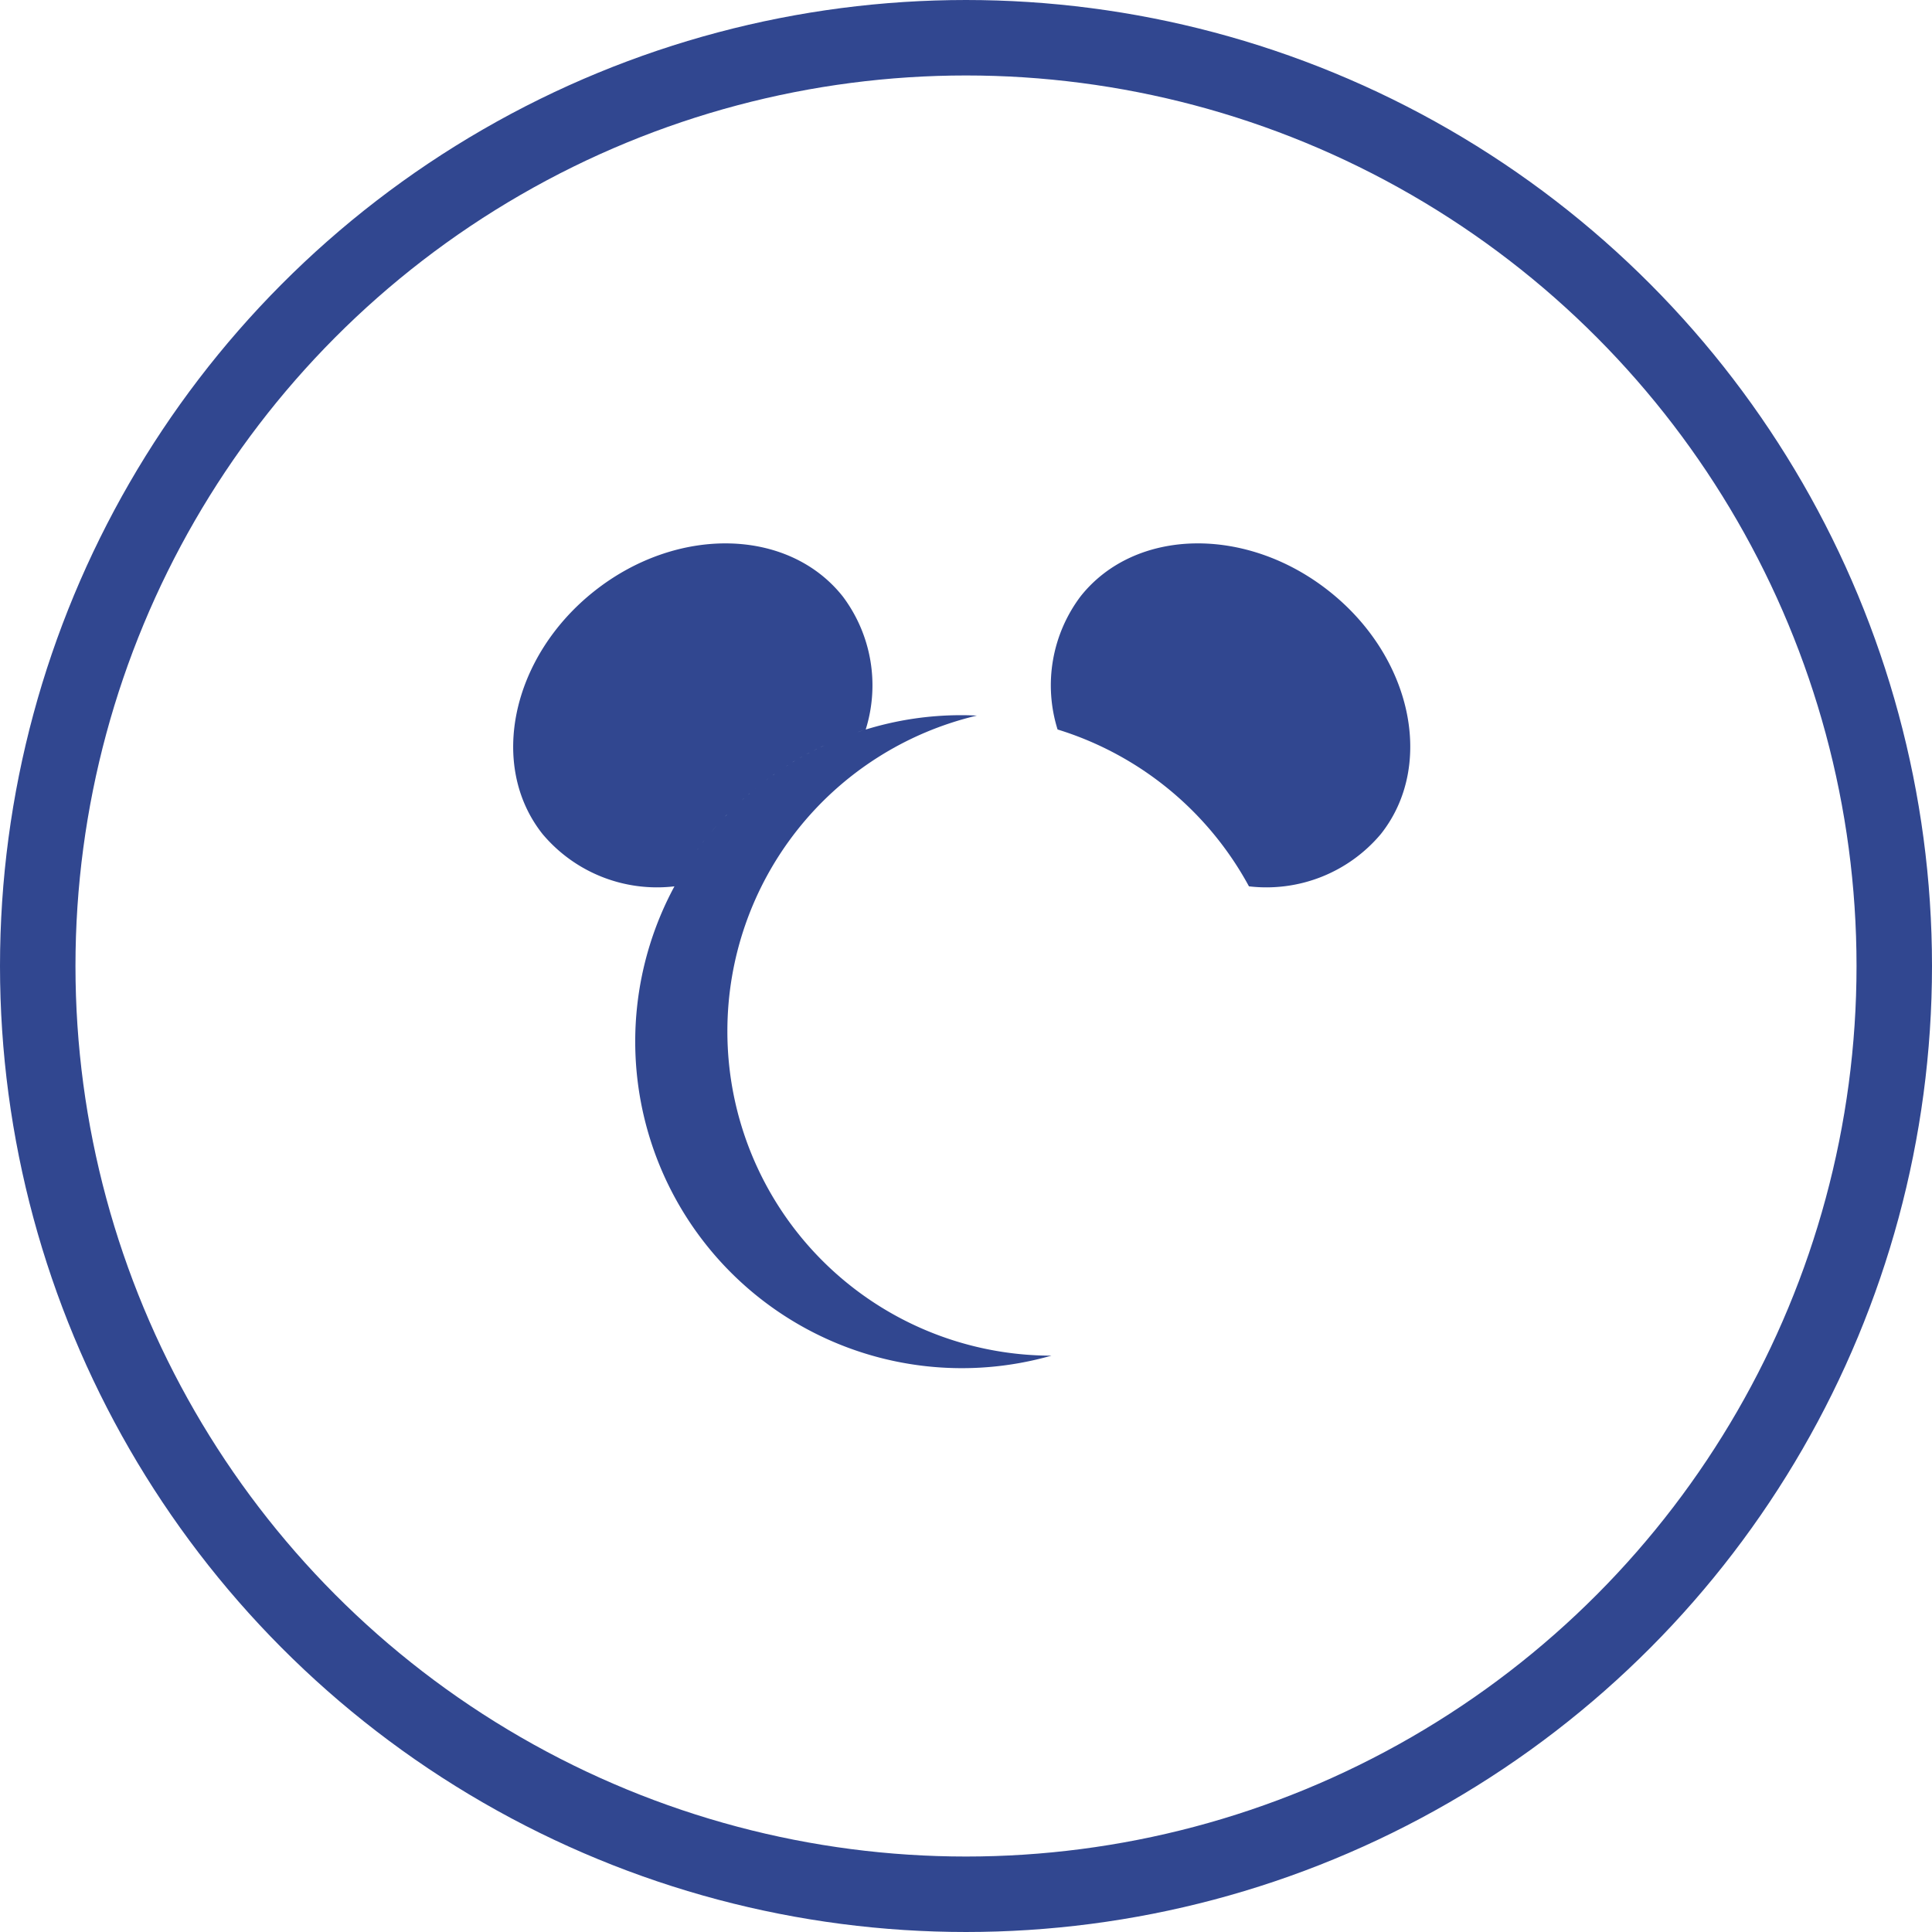
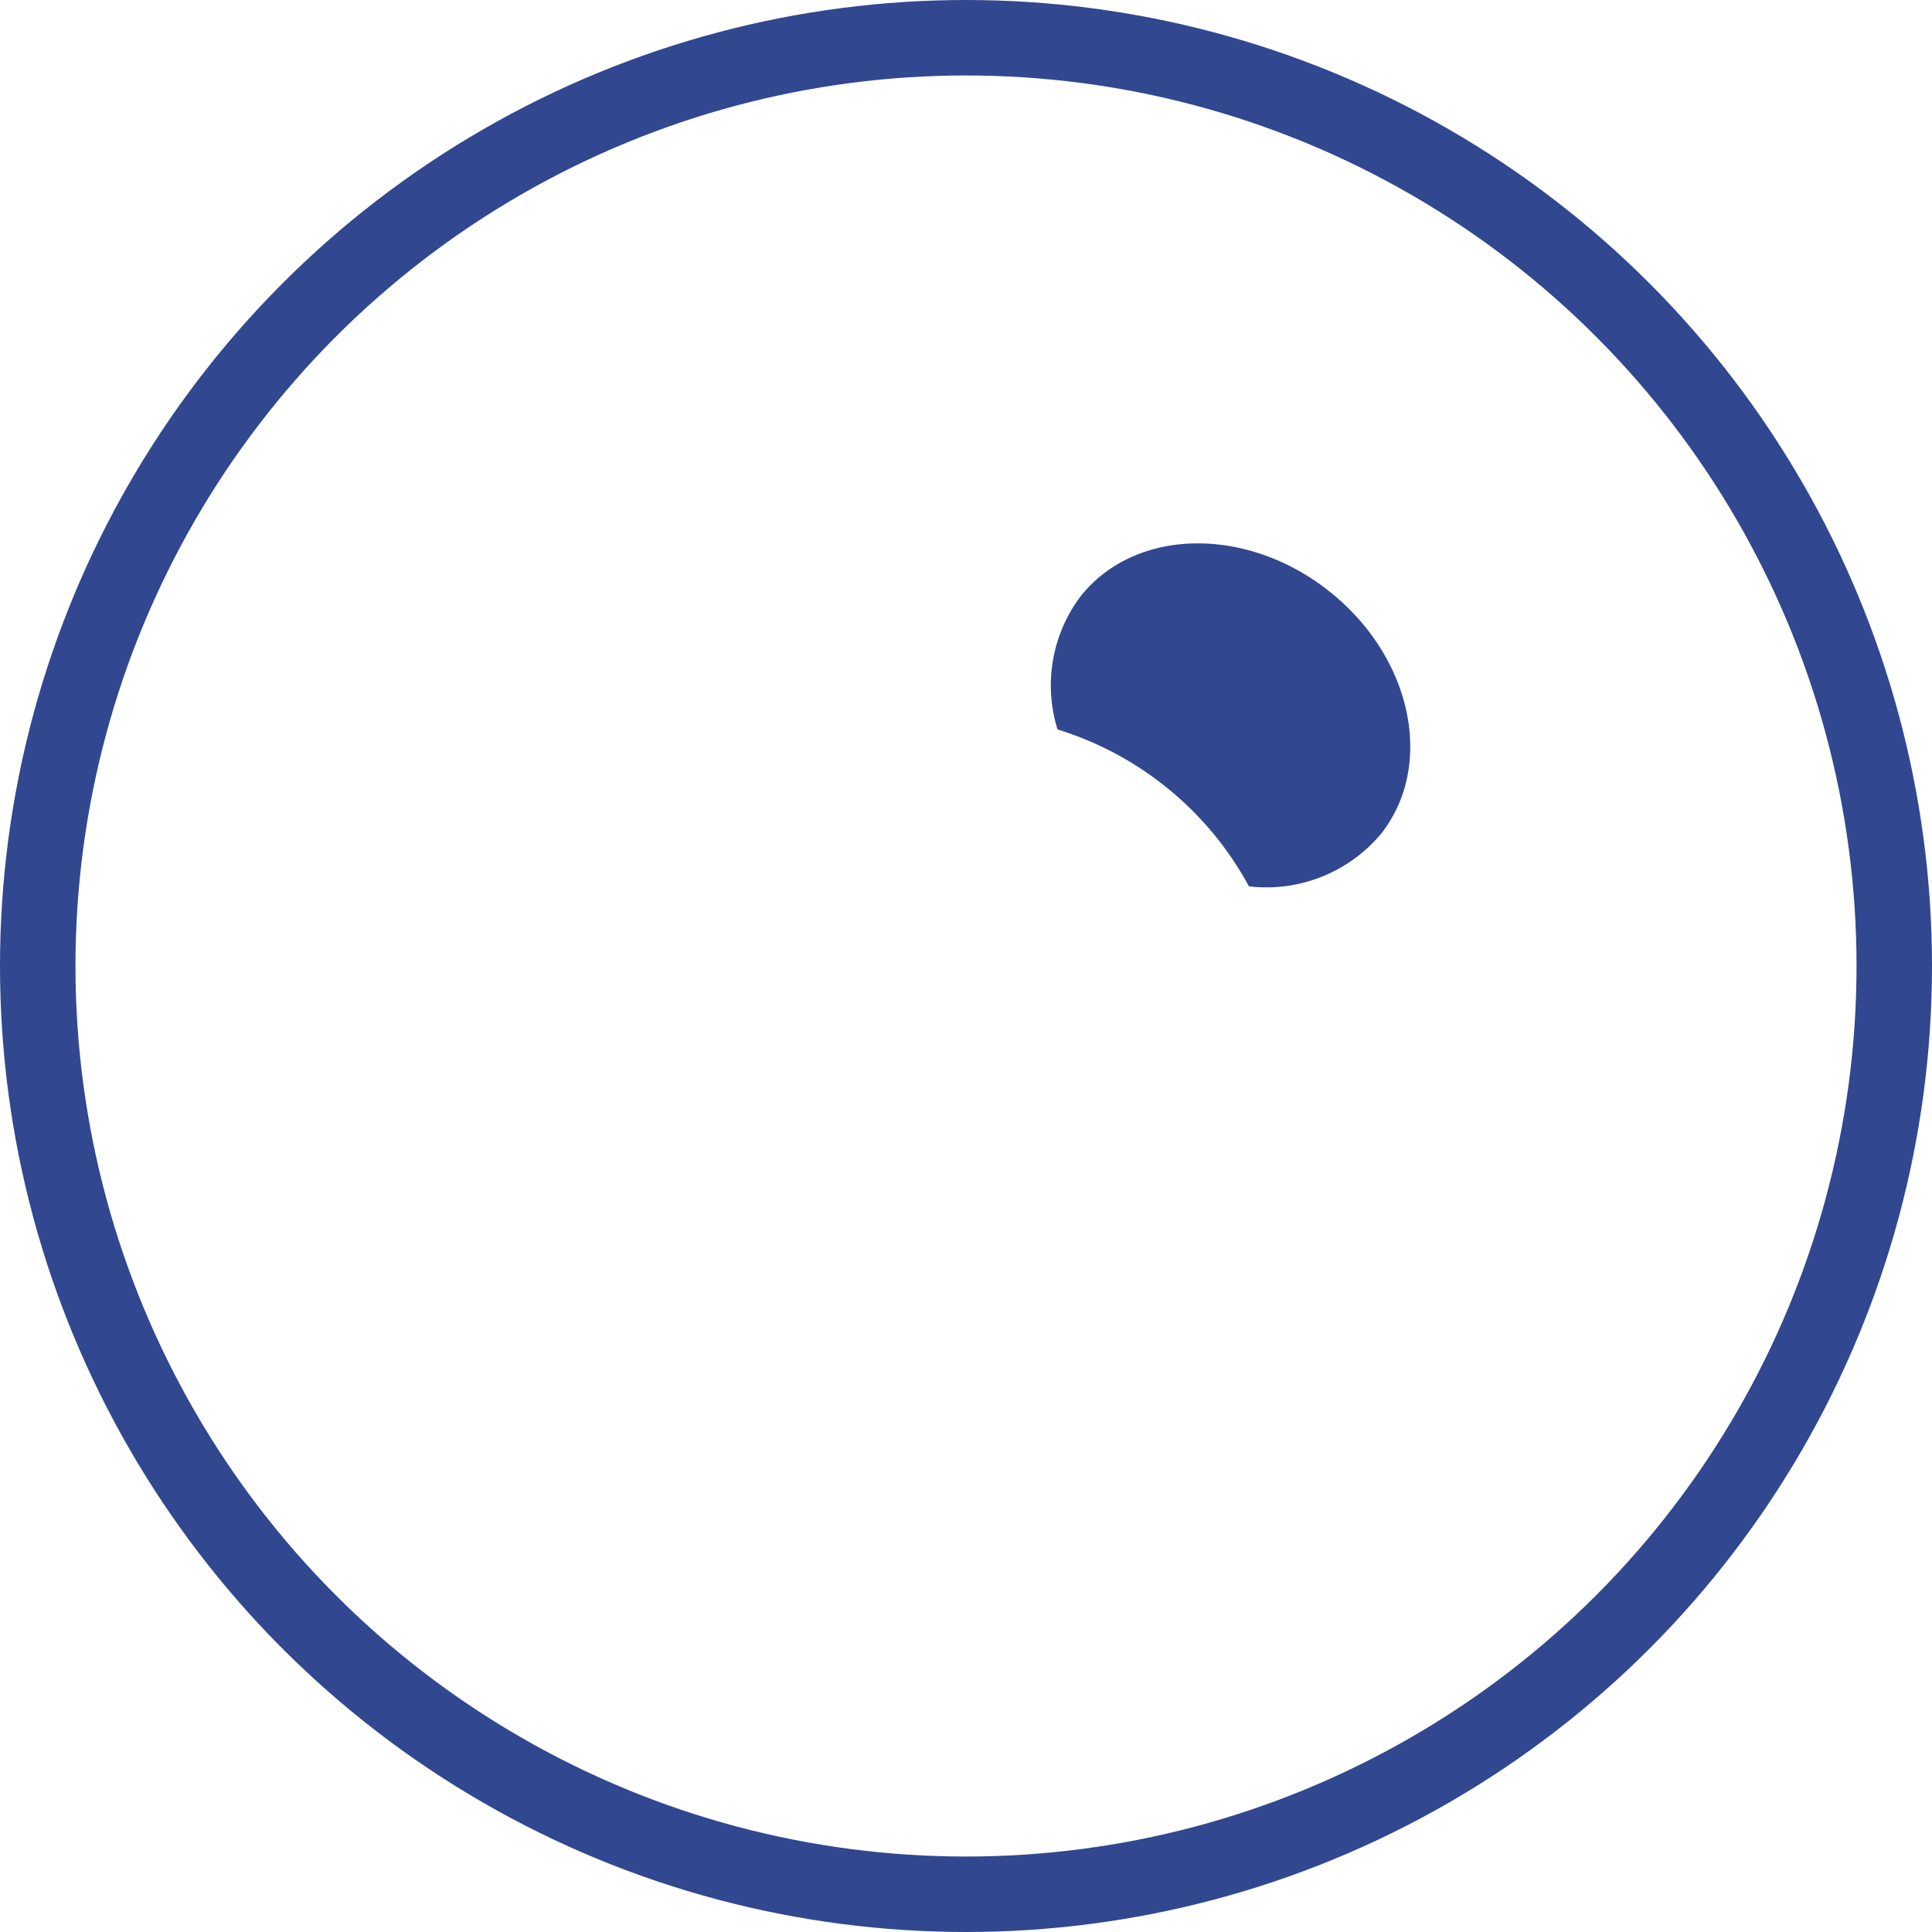
<svg xmlns="http://www.w3.org/2000/svg" width="128" height="128" viewBox="0 0 128 128">
  <g id="Grupo_549" data-name="Grupo 549" transform="translate(-848 -1)">
    <g id="Elipse_10" data-name="Elipse 10" transform="translate(848 1)" fill="none" stroke="#314790" stroke-linejoin="bevel" stroke-width="5">
      <circle cx="64" cy="64" r="64" stroke="none" />
      <circle cx="64" cy="64" r="61.5" fill="none" />
    </g>
    <g id="Layer_1-2" transform="translate(882 37)">
      <g id="Grupo_94" data-name="Grupo 94" transform="translate(0 0)">
-         <path id="Trazado_457" data-name="Trazado 457" d="M14.19,32.324A21.482,21.482,0,0,1,30.72,11.412c-.337-.018-.665-.027-1.011-.027a21.426,21.426,0,0,0-6.43.975c.027,0,.046-.018.073-.018A9.8,9.8,0,0,0,21.84,3.525c-3.6-4.554-10.966-4.709-16.458-.364S-1.658,14.709,1.94,19.254a9.9,9.9,0,0,0,8.743,3.47h0A21.641,21.641,0,0,0,35.657,53.818,21.487,21.487,0,0,1,14.19,32.324Zm7.978-19.582c-.118.046-.246.091-.364.137C21.922,12.833,22.05,12.788,22.168,12.742Zm1.075-.373c-.155.046-.31.1-.455.146C22.942,12.46,23.088,12.414,23.243,12.369Zm-.546.182c-.137.046-.273.091-.41.146C22.423,12.651,22.56,12.6,22.7,12.551Zm-1.576.61c-.1.046-.191.082-.291.128C20.929,13.243,21.021,13.207,21.121,13.161Zm.519-.219-.328.137Zm-1.284.565c.082-.046.173-.082.255-.118C20.529,13.425,20.438,13.471,20.356,13.507ZM14.536,17.6a1.355,1.355,0,0,0-.118.118Zm5.574-3.971c-.073.036-.155.073-.228.109C19.955,13.7,20.037,13.662,20.11,13.625Zm-.492.246c-.064.036-.137.073-.2.109C19.481,13.944,19.554,13.908,19.618,13.871Zm-.483.264c-.064.036-.118.064-.182.1C19.017,14.2,19.072,14.172,19.135,14.136Zm-.474.273c-.055.027-.109.064-.164.091A1.474,1.474,0,0,1,18.662,14.409Zm-.455.282c-.046.027-.1.064-.146.091C18.106,14.755,18.161,14.718,18.206,14.691Zm-.446.291s-.091.055-.137.091A1.187,1.187,0,0,0,17.76,14.983Zm-.437.3s-.082.055-.128.082C17.232,15.338,17.277,15.31,17.323,15.283Zm-.428.31s-.082.055-.118.082C16.813,15.647,16.858,15.62,16.895,15.593Zm-.419.319-.109.082Zm-.41.328a1.341,1.341,0,0,0-.109.091A.965.965,0,0,0,16.066,16.239Zm-.4.328s-.073.064-.109.091C15.592,16.631,15.629,16.595,15.665,16.567Zm-.392.337s-.073.064-.109.1C15.2,16.968,15.237,16.941,15.274,16.9Zm-.383.346-.109.109Zm-.72.71a1.587,1.587,0,0,1-.128.128A1.682,1.682,0,0,1,14.172,17.961ZM10.92,22.269s-.046.073-.064.109C10.875,22.342,10.9,22.305,10.92,22.269Zm2.905-3.953c-.046.055-.1.1-.146.155C13.725,18.416,13.78,18.371,13.825,18.316Zm-.31.346c-.264.3-.519.6-.765.911C13,19.263,13.252,18.954,13.516,18.662Zm-.838,1-.2.255C12.541,19.837,12.605,19.746,12.678,19.664Zm-.319.41c-.055.073-.109.155-.173.237C12.241,20.229,12.3,20.156,12.359,20.074Zm-.31.419c-.046.073-.1.137-.146.209C11.949,20.629,12,20.566,12.049,20.493Zm-.3.428c-.046.064-.082.128-.128.191C11.667,21.048,11.7,20.985,11.749,20.921Zm-.291.437a1.584,1.584,0,0,0-.1.164A1.584,1.584,0,0,0,11.457,21.358Zm-.273.446-.082.137Z" transform="translate(0.001 -0.002)" fill="#314790" />
        <path id="Trazado_458" data-name="Trazado 458" d="M57.537,3.161c-5.492-4.344-12.86-4.19-16.458.355a9.8,9.8,0,0,0-1.521,8.816A21.691,21.691,0,0,1,52.237,22.724a9.9,9.9,0,0,0,8.743-3.47c3.6-4.545,2.058-11.749-3.443-16.093Z" transform="translate(-3.491 -0.002)" fill="#314790" />
      </g>
    </g>
  </g>
</svg>